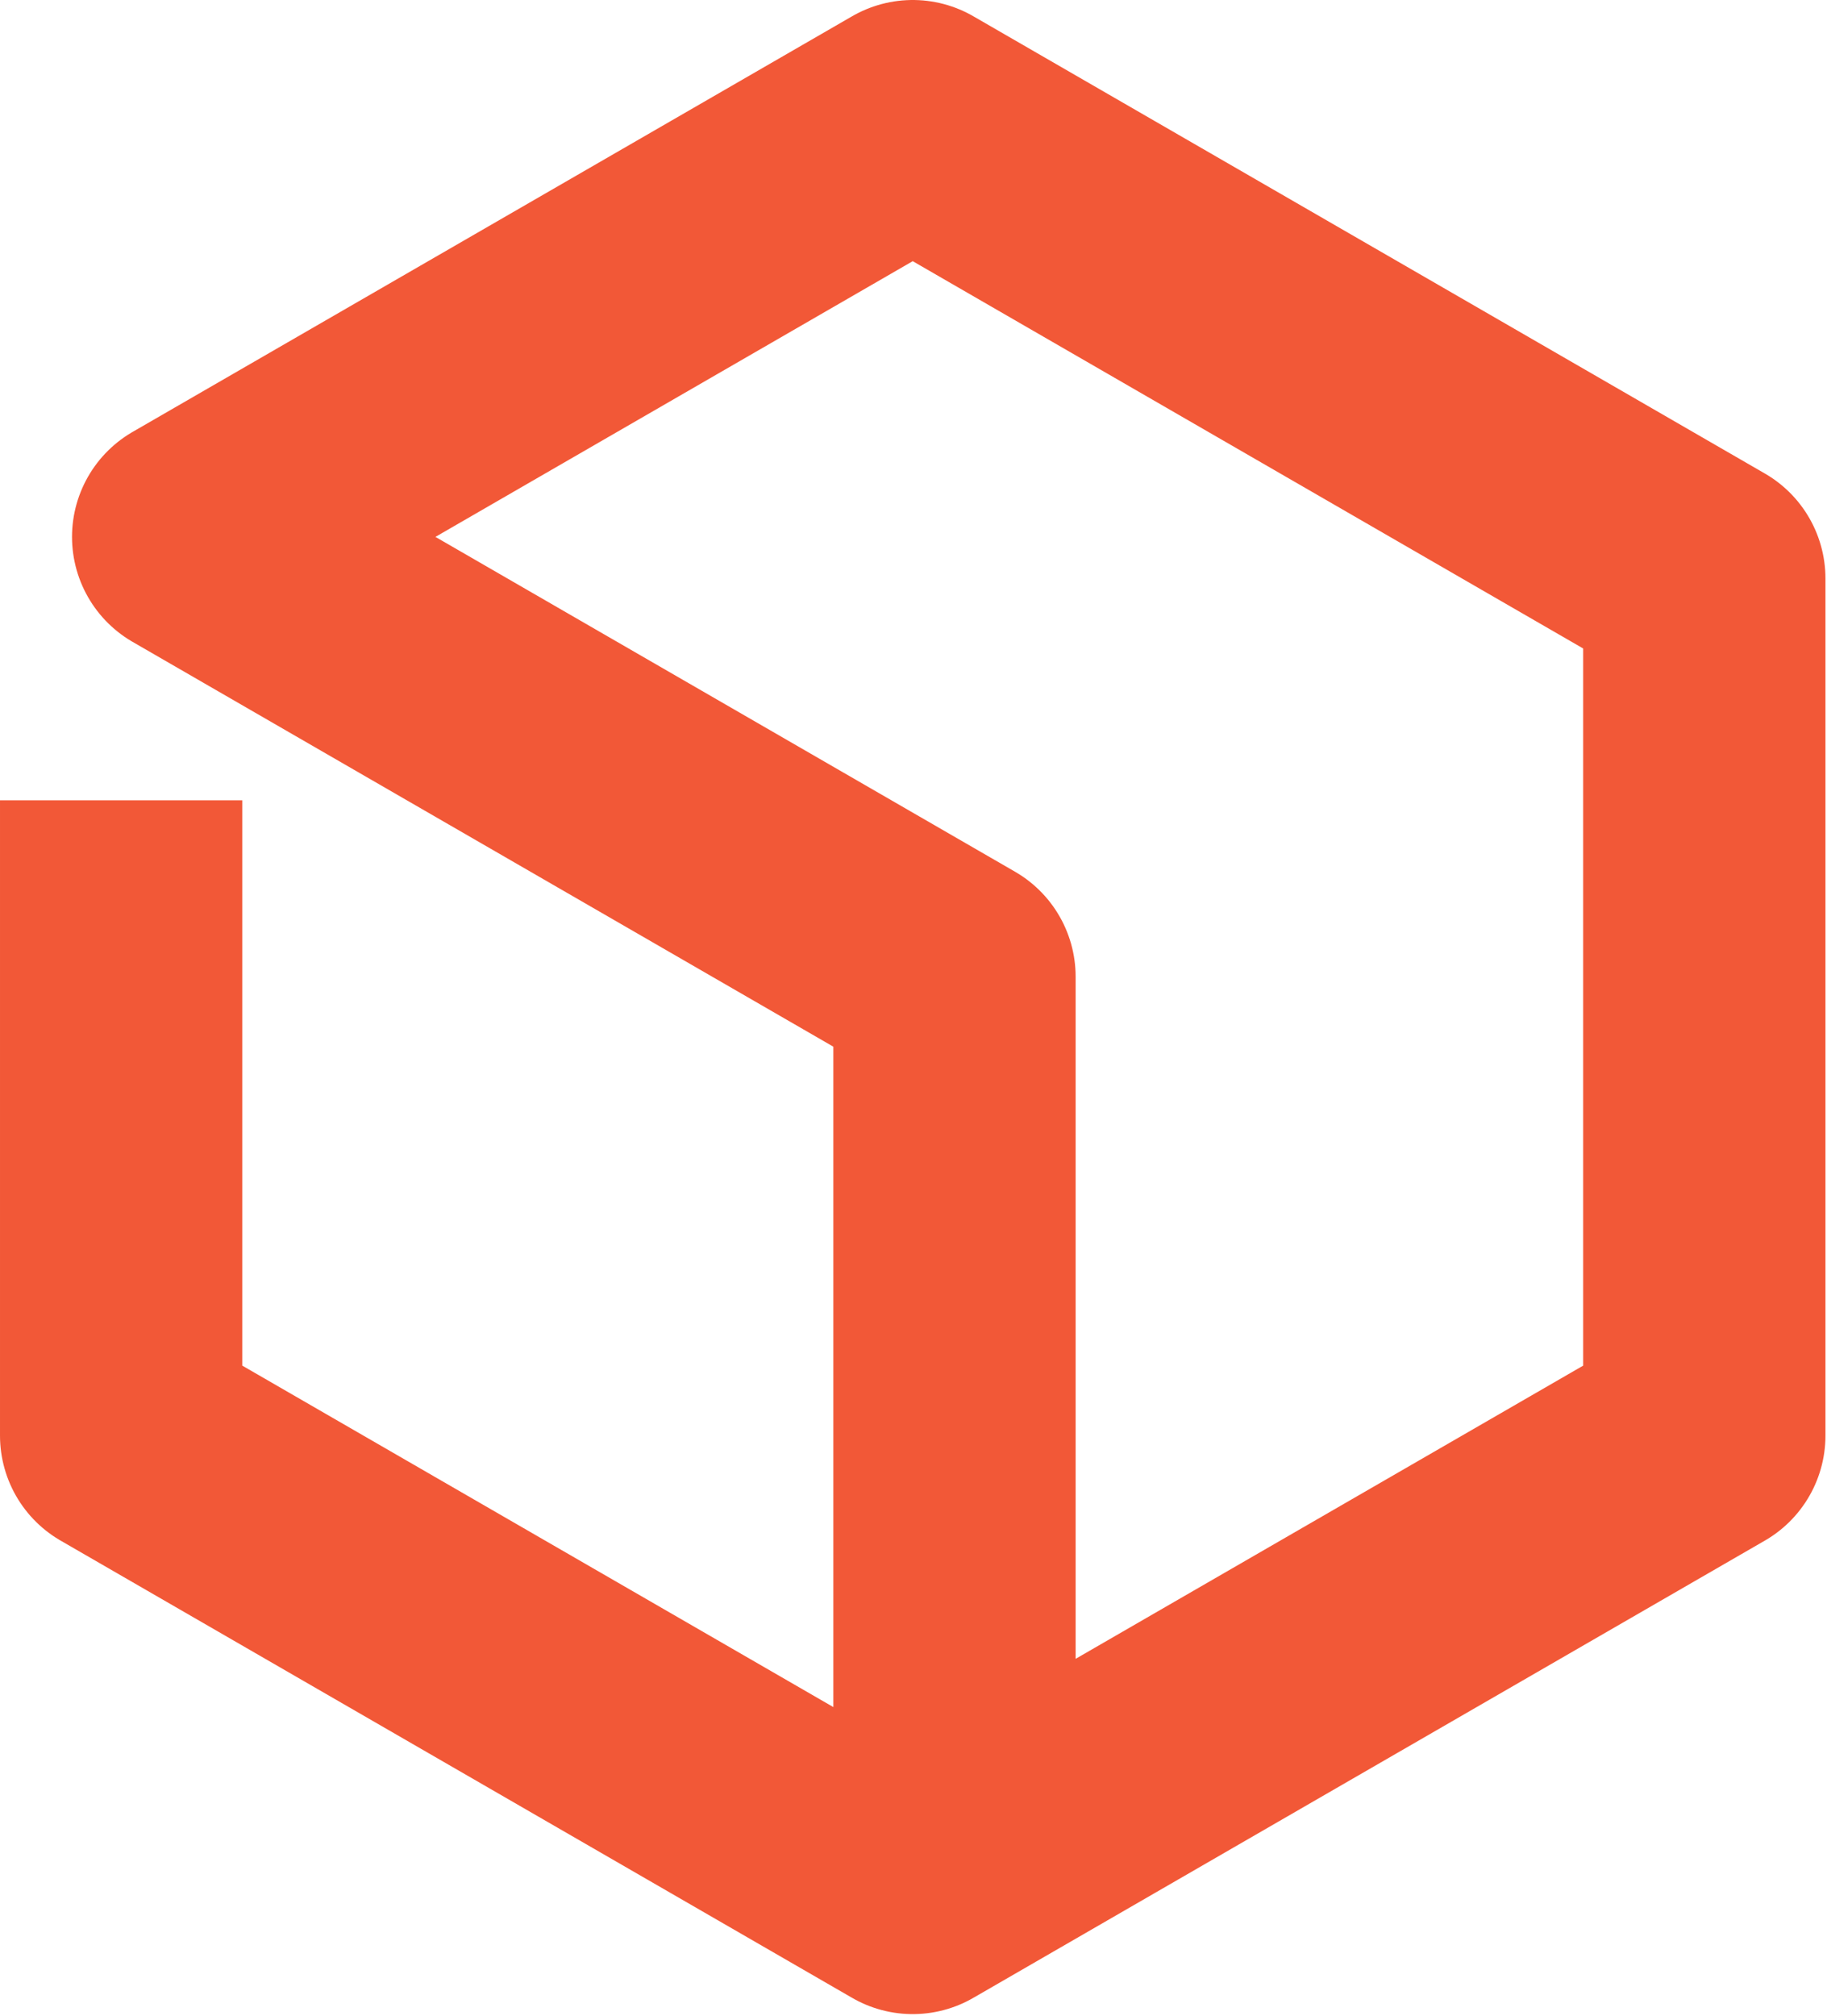
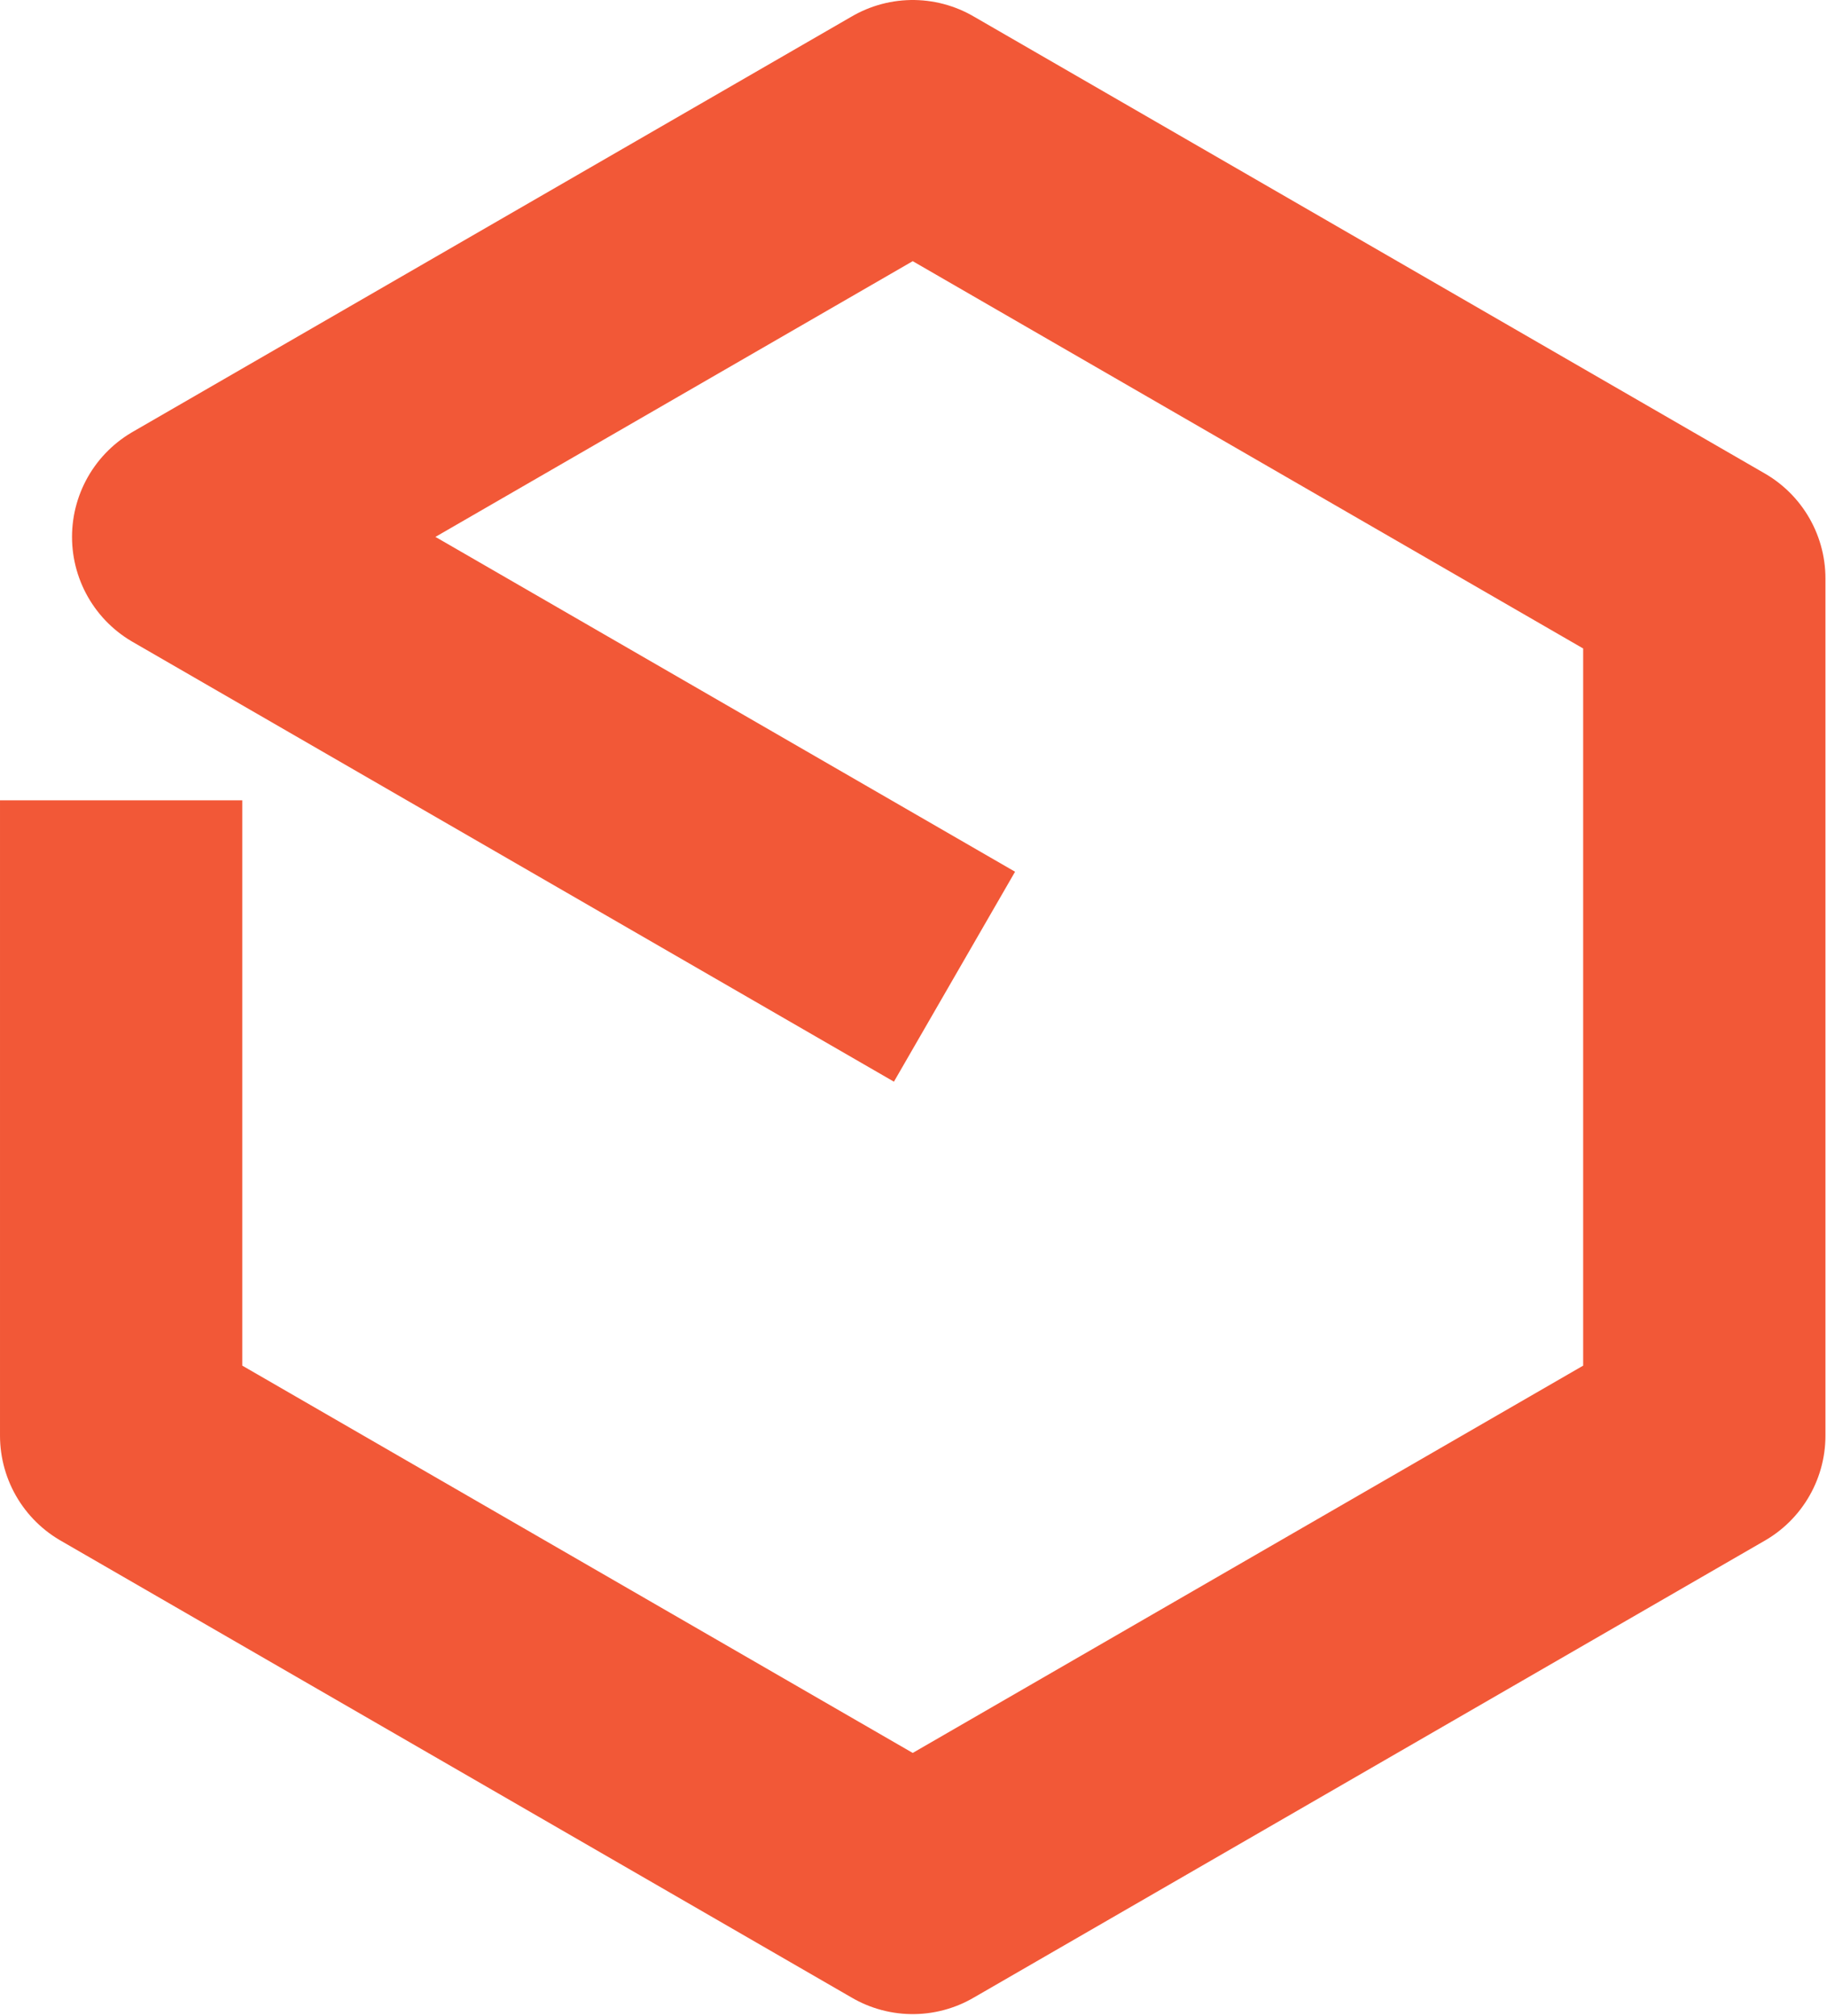
<svg xmlns="http://www.w3.org/2000/svg" version="1.1" width="769" height="848">
  <svg width="769" height="848" viewBox="0 0 769 848" fill="none">
-     <path d="M50.989 336.649V603.906L384.174 796.27L717.358 603.906V243.353L384.174 50.989L81.302 225.851L401.753 410.864V766.393" stroke="#F25837" stroke-width="101.977" stroke-linejoin="round" />
+     <path d="M50.989 336.649V603.906L384.174 796.27L717.358 603.906V243.353L384.174 50.989L81.302 225.851L401.753 410.864" stroke="#F25837" stroke-width="101.977" stroke-linejoin="round" />
  </svg>
  <style>@media (prefers-color-scheme: light) { :root { filter: none; } }
@media (prefers-color-scheme: dark) { :root { filter: none; } }
</style>
</svg>